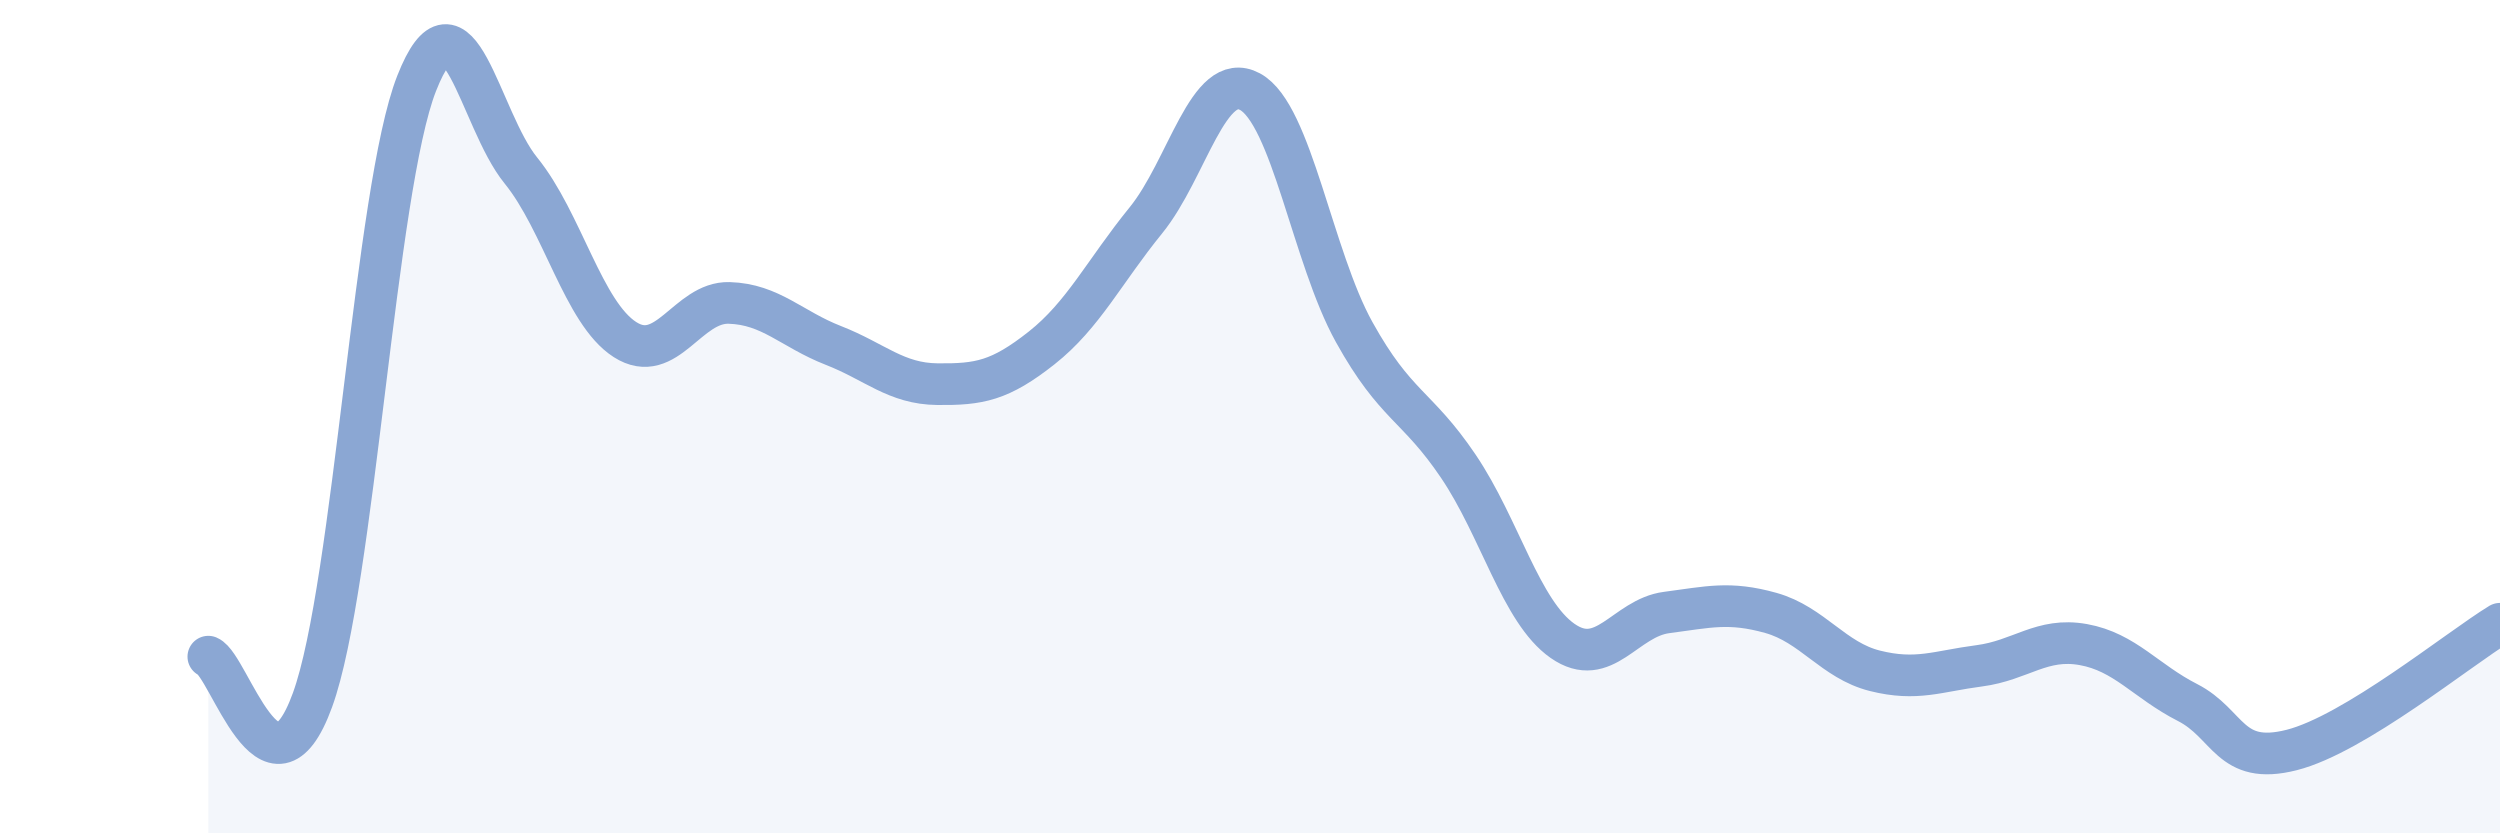
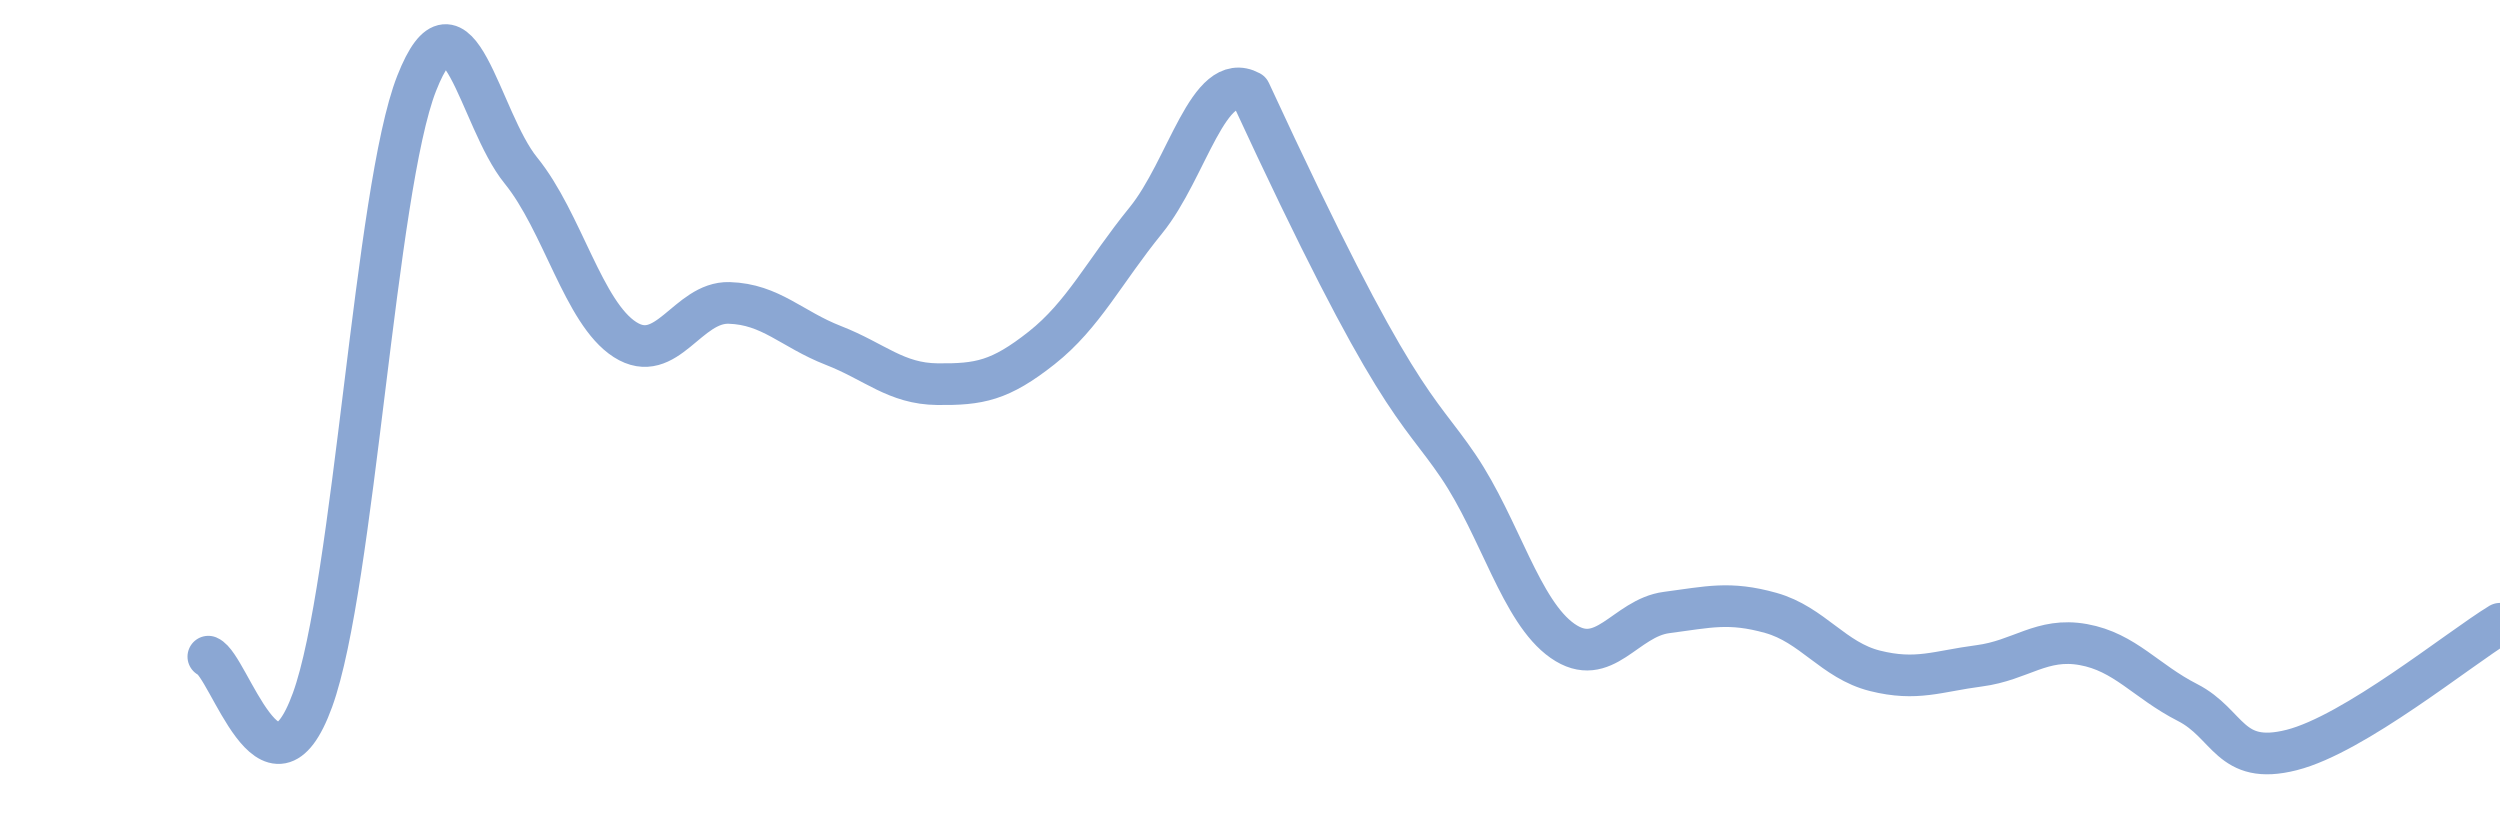
<svg xmlns="http://www.w3.org/2000/svg" width="60" height="20" viewBox="0 0 60 20">
-   <path d="M 5,15.76 C 5.5,15.97 6.5,19.55 7.5,16.8 C 8.5,14.05 9,4.54 10,2 C 11,-0.54 11.5,2.86 12.5,4.09 C 13.5,5.32 14,7.51 15,8.15 C 16,8.79 16.5,7.24 17.5,7.27 C 18.5,7.3 19,7.9 20,8.29 C 21,8.68 21.5,9.21 22.5,9.22 C 23.5,9.23 24,9.14 25,8.35 C 26,7.56 26.5,6.52 27.5,5.29 C 28.5,4.06 29,1.66 30,2.2 C 31,2.74 31.5,6.17 32.5,7.97 C 33.5,9.77 34,9.71 35,11.19 C 36,12.67 36.5,14.68 37.5,15.38 C 38.5,16.08 39,14.83 40,14.7 C 41,14.57 41.5,14.43 42.5,14.71 C 43.5,14.99 44,15.85 45,16.1 C 46,16.35 46.5,16.11 47.5,15.98 C 48.5,15.85 49,15.29 50,15.47 C 51,15.65 51.5,16.35 52.5,16.86 C 53.5,17.37 53.5,18.38 55,18 C 56.5,17.62 59,15.58 60,14.97L60 20L5 20Z" fill="#8ba7d3" opacity="0.1" stroke-linecap="round" stroke-linejoin="round" />
-   <path d="M 5,15.76 C 5.5,15.97 6.5,19.55 7.5,16.8 C 8.5,14.05 9,4.54 10,2 C 11,-0.54 11.5,2.86 12.5,4.09 C 13.5,5.32 14,7.51 15,8.15 C 16,8.79 16.5,7.24 17.5,7.27 C 18.5,7.3 19,7.9 20,8.29 C 21,8.68 21.5,9.21 22.5,9.22 C 23.5,9.23 24,9.14 25,8.35 C 26,7.56 26.5,6.52 27.5,5.29 C 28.5,4.06 29,1.66 30,2.2 C 31,2.74 31.5,6.17 32.5,7.97 C 33.5,9.77 34,9.71 35,11.19 C 36,12.67 36.5,14.68 37.5,15.38 C 38.5,16.08 39,14.83 40,14.7 C 41,14.57 41.5,14.43 42.5,14.71 C 43.5,14.99 44,15.85 45,16.1 C 46,16.35 46.5,16.11 47.5,15.98 C 48.5,15.85 49,15.29 50,15.47 C 51,15.65 51.5,16.35 52.5,16.86 C 53.5,17.37 53.5,18.38 55,18 C 56.5,17.62 59,15.58 60,14.97" stroke="#8ba7d3" stroke-width="1" fill="none" stroke-linecap="round" stroke-linejoin="round" />
+   <path d="M 5,15.76 C 5.5,15.97 6.5,19.55 7.5,16.8 C 8.5,14.05 9,4.54 10,2 C 11,-0.54 11.5,2.86 12.5,4.09 C 13.5,5.32 14,7.51 15,8.15 C 16,8.79 16.5,7.24 17.5,7.27 C 18.5,7.3 19,7.9 20,8.29 C 21,8.68 21.5,9.21 22.5,9.22 C 23.5,9.23 24,9.14 25,8.35 C 26,7.56 26.5,6.52 27.5,5.29 C 28.5,4.06 29,1.66 30,2.2 C 33.5,9.77 34,9.71 35,11.19 C 36,12.67 36.5,14.68 37.5,15.38 C 38.5,16.08 39,14.83 40,14.7 C 41,14.57 41.5,14.43 42.5,14.71 C 43.5,14.99 44,15.85 45,16.1 C 46,16.35 46.5,16.11 47.5,15.98 C 48.5,15.85 49,15.29 50,15.47 C 51,15.65 51.5,16.35 52.5,16.86 C 53.5,17.37 53.5,18.38 55,18 C 56.5,17.62 59,15.58 60,14.97" stroke="#8ba7d3" stroke-width="1" fill="none" stroke-linecap="round" stroke-linejoin="round" />
</svg>